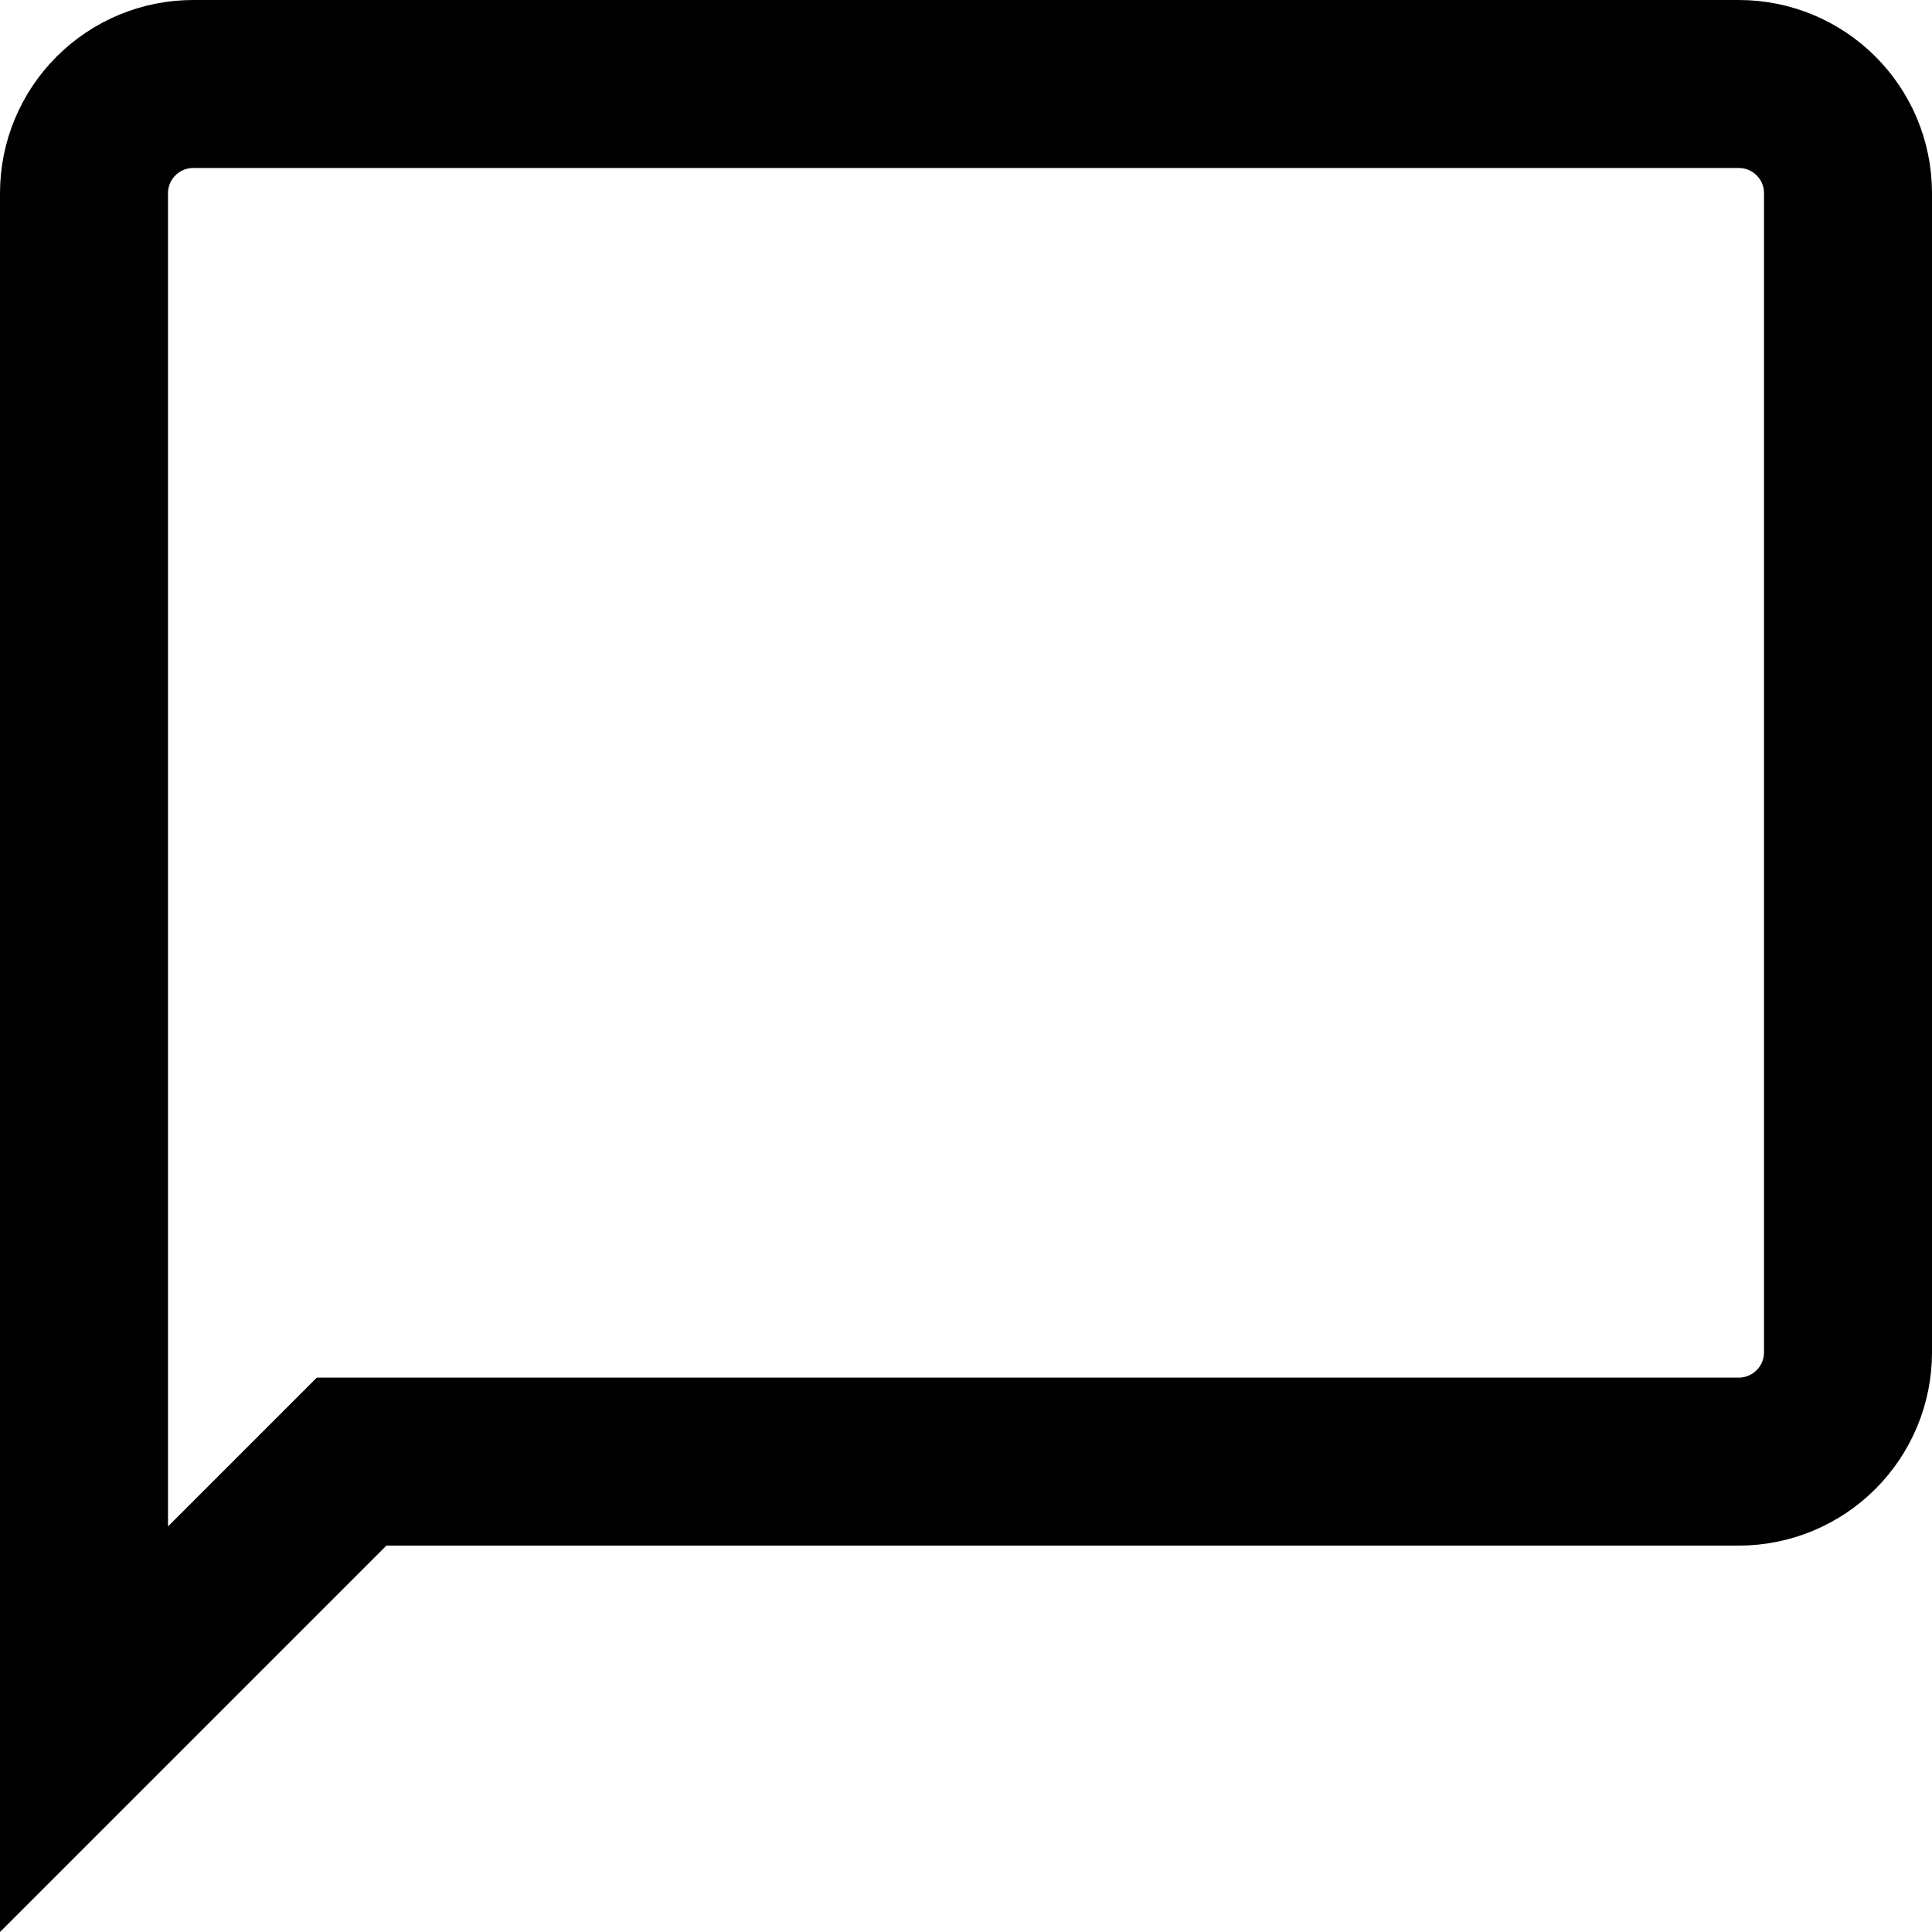
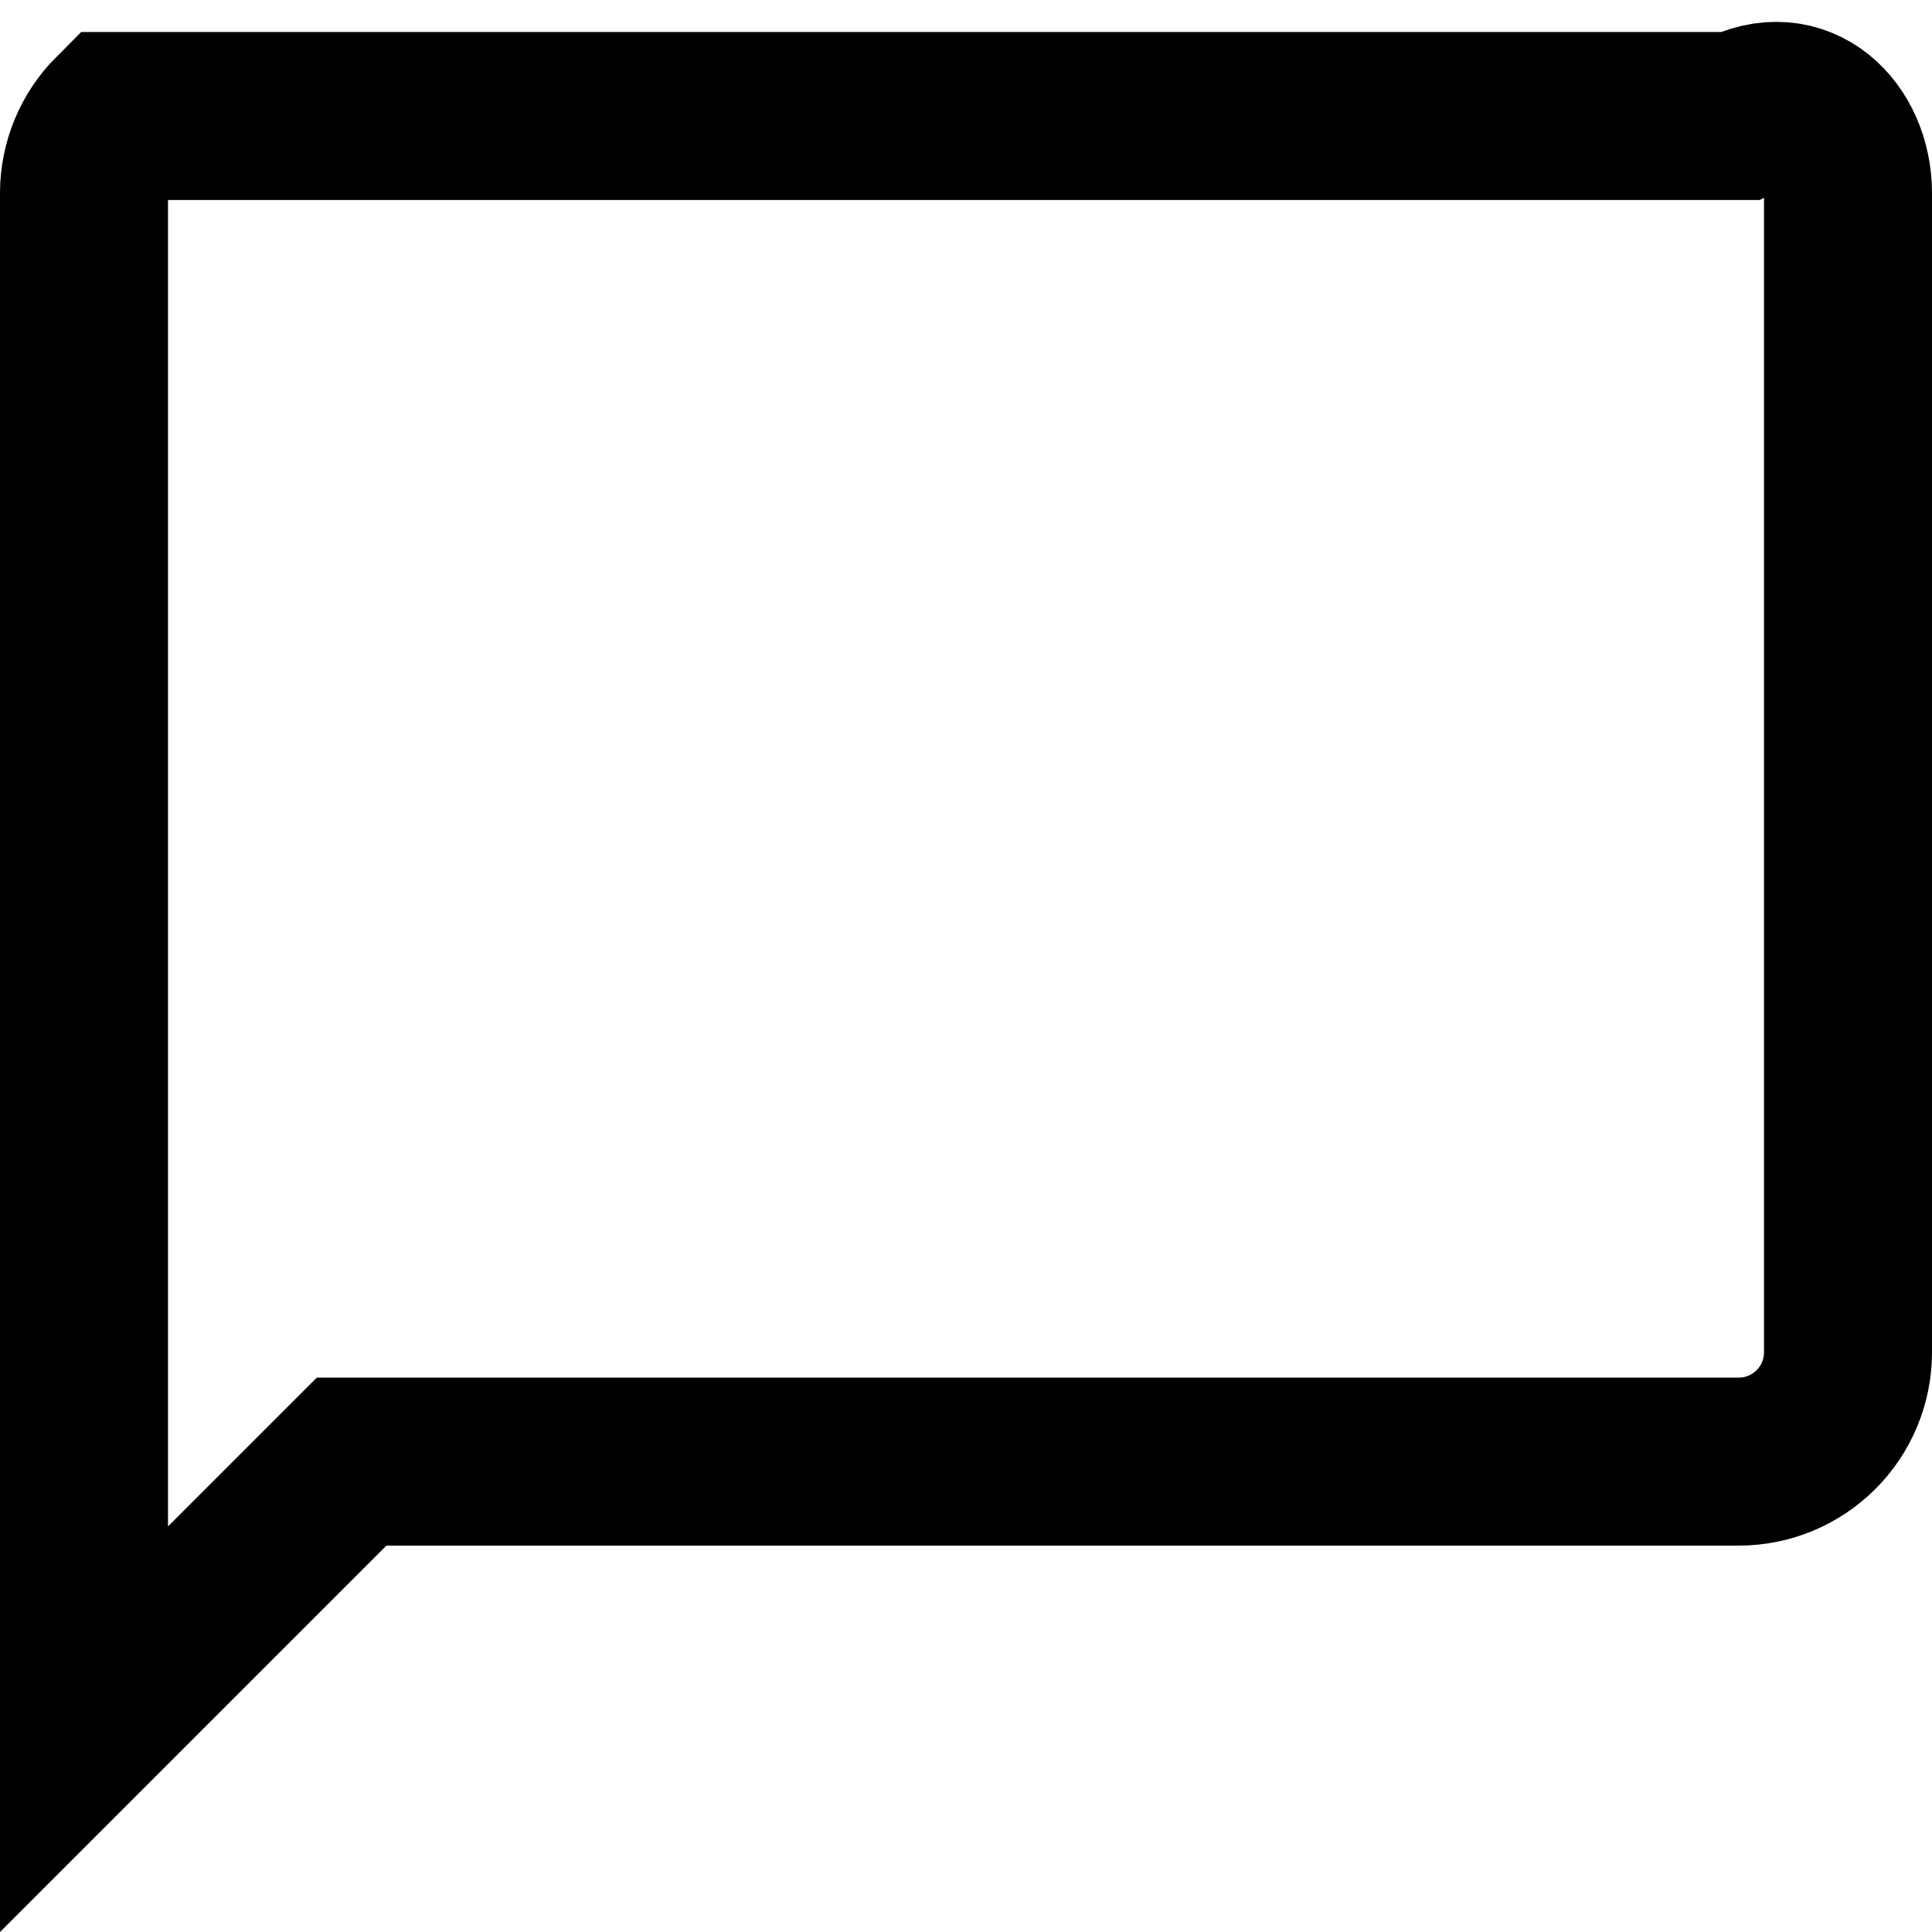
<svg xmlns="http://www.w3.org/2000/svg" width="23" height="23" viewBox="0 0 23 23" fill="none">
-   <path d="M4.6 17.4H4.186L3.893 17.693L1 20.586V2.3C1 1.955 1.137 1.625 1.381 1.381C1.625 1.137 1.955 1 2.3 1H20.7C21.416 1 22 1.579 22 2.3V16.1C22 16.445 21.863 16.775 21.619 17.019C21.375 17.263 21.045 17.4 20.7 17.4H4.6Z" stroke="black" stroke-width="2" />
+   <path d="M4.6 17.4H4.186L3.893 17.693L1 20.586V2.3C1 1.955 1.137 1.625 1.381 1.381H20.7C21.416 1 22 1.579 22 2.3V16.1C22 16.445 21.863 16.775 21.619 17.019C21.375 17.263 21.045 17.4 20.7 17.4H4.6Z" stroke="black" stroke-width="2" />
</svg>